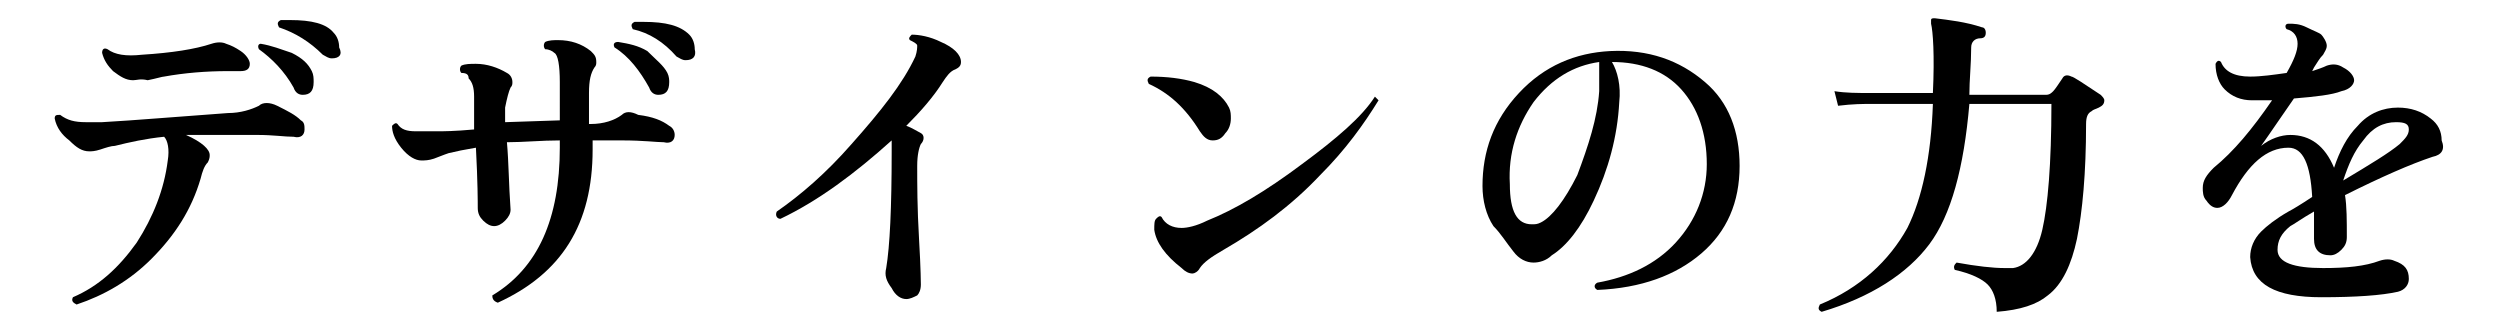
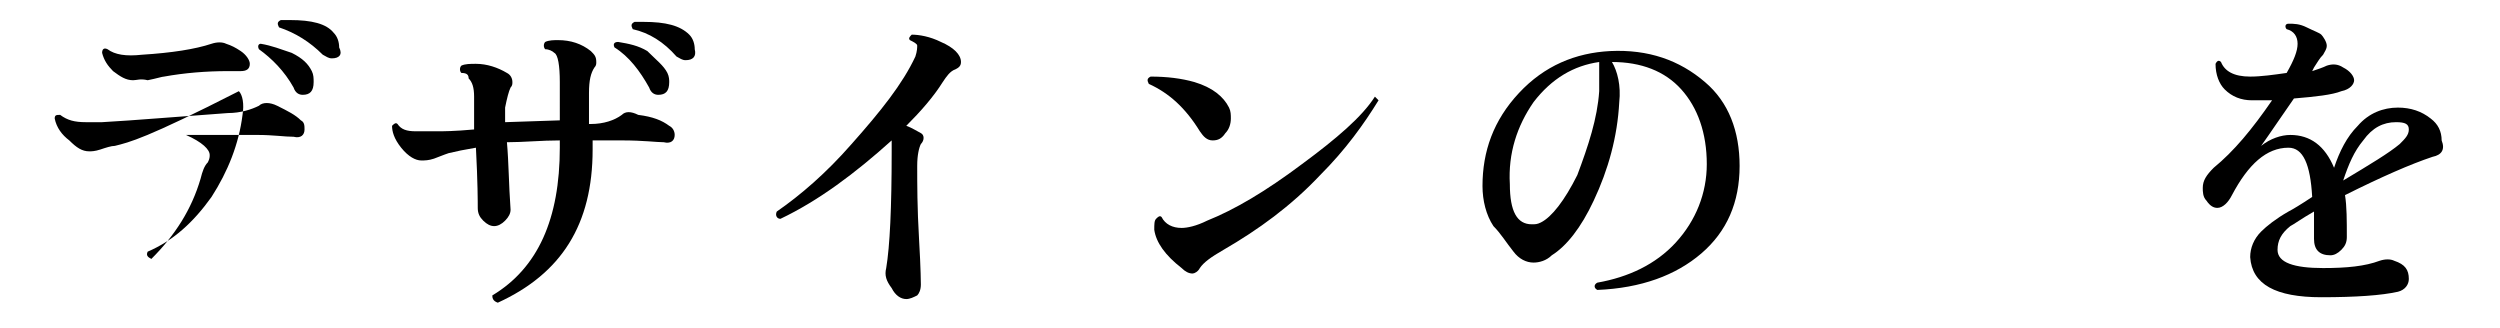
<svg xmlns="http://www.w3.org/2000/svg" version="1.1" id="_レイヤー_2" x="0px" y="0px" viewBox="0 0 137.1 18" style="enable-background:new 0 0 137.1 18;" xml:space="preserve">
  <g id="_レイヤー_1-2">
-     <path d="M16.5,6.6c0.2,0.1,0.2,0.3,0.2,0.5c0,0.3-0.2,0.5-0.6,0.4c-0.5,0-1.1-0.1-2-0.1c-1.5,0-2.7,0-3.9,0   c0.9,0.4,1.3,0.8,1.3,1.1c0,0.1,0,0.2-0.1,0.4c-0.2,0.2-0.3,0.5-0.4,0.9c-0.5,1.7-1.4,3.1-2.7,4.4c-1.2,1.2-2.6,2-4.1,2.5   c-0.2-0.1-0.3-0.2-0.2-0.4c1.4-0.6,2.5-1.6,3.5-3c0.9-1.4,1.5-2.9,1.7-4.5c0.1-0.6,0-1.1-0.2-1.3C8,7.6,7.1,7.8,6.3,8   C6.1,8,5.8,8.1,5.5,8.2S5,8.3,4.9,8.3c-0.4,0-0.7-0.2-1.1-0.6C3.4,7.4,3.1,7,3,6.5c0-0.2,0.1-0.2,0.3-0.2c0.4,0.3,0.8,0.4,1.4,0.4   c0.2,0,0.5,0,0.9,0c1.8-0.1,4.1-0.3,6.9-0.5c0.7,0,1.3-0.2,1.7-0.4c0.2-0.2,0.6-0.2,1,0C15.8,6.1,16.2,6.3,16.5,6.6L16.5,6.6z    M13.7,3.5c0,0.3-0.2,0.4-0.5,0.4c-0.2,0-0.4,0-0.7,0c-1.2,0-2.4,0.1-3.5,0.3c-0.1,0-0.4,0.1-0.9,0.2C7.7,4.3,7.5,4.4,7.3,4.4   c-0.4,0-0.7-0.2-1.1-0.5c-0.3-0.3-0.5-0.6-0.6-1c0-0.2,0.1-0.3,0.3-0.2c0.4,0.3,1,0.4,1.9,0.3c1.6-0.1,2.9-0.3,3.8-0.6   c0.3-0.1,0.6-0.1,0.8,0c0.3,0.1,0.5,0.2,0.8,0.4C13.5,3,13.7,3.3,13.7,3.5L13.7,3.5z M17.1,3.9c0.1,0.2,0.1,0.4,0.1,0.6   c0,0.5-0.2,0.7-0.6,0.7c-0.2,0-0.4-0.1-0.5-0.4c-0.5-0.9-1.2-1.6-1.9-2.1c-0.1-0.2,0-0.3,0.1-0.3c0.6,0.1,1.1,0.3,1.7,0.5   C16.6,3.2,16.9,3.5,17.1,3.9L17.1,3.9z M18.2,3.2c-0.2,0-0.3-0.1-0.5-0.2c-0.7-0.7-1.5-1.2-2.4-1.5c-0.1-0.2-0.1-0.3,0.1-0.4   c0.2,0,0.3,0,0.5,0c1.2,0,2,0.2,2.4,0.7c0.2,0.2,0.3,0.5,0.3,0.8C18.8,3,18.6,3.2,18.2,3.2L18.2,3.2z" />
+     <path d="M16.5,6.6c0.2,0.1,0.2,0.3,0.2,0.5c0,0.3-0.2,0.5-0.6,0.4c-0.5,0-1.1-0.1-2-0.1c-1.5,0-2.7,0-3.9,0   c0.9,0.4,1.3,0.8,1.3,1.1c0,0.1,0,0.2-0.1,0.4c-0.2,0.2-0.3,0.5-0.4,0.9c-0.5,1.7-1.4,3.1-2.7,4.4c-0.2-0.1-0.3-0.2-0.2-0.4c1.4-0.6,2.5-1.6,3.5-3c0.9-1.4,1.5-2.9,1.7-4.5c0.1-0.6,0-1.1-0.2-1.3C8,7.6,7.1,7.8,6.3,8   C6.1,8,5.8,8.1,5.5,8.2S5,8.3,4.9,8.3c-0.4,0-0.7-0.2-1.1-0.6C3.4,7.4,3.1,7,3,6.5c0-0.2,0.1-0.2,0.3-0.2c0.4,0.3,0.8,0.4,1.4,0.4   c0.2,0,0.5,0,0.9,0c1.8-0.1,4.1-0.3,6.9-0.5c0.7,0,1.3-0.2,1.7-0.4c0.2-0.2,0.6-0.2,1,0C15.8,6.1,16.2,6.3,16.5,6.6L16.5,6.6z    M13.7,3.5c0,0.3-0.2,0.4-0.5,0.4c-0.2,0-0.4,0-0.7,0c-1.2,0-2.4,0.1-3.5,0.3c-0.1,0-0.4,0.1-0.9,0.2C7.7,4.3,7.5,4.4,7.3,4.4   c-0.4,0-0.7-0.2-1.1-0.5c-0.3-0.3-0.5-0.6-0.6-1c0-0.2,0.1-0.3,0.3-0.2c0.4,0.3,1,0.4,1.9,0.3c1.6-0.1,2.9-0.3,3.8-0.6   c0.3-0.1,0.6-0.1,0.8,0c0.3,0.1,0.5,0.2,0.8,0.4C13.5,3,13.7,3.3,13.7,3.5L13.7,3.5z M17.1,3.9c0.1,0.2,0.1,0.4,0.1,0.6   c0,0.5-0.2,0.7-0.6,0.7c-0.2,0-0.4-0.1-0.5-0.4c-0.5-0.9-1.2-1.6-1.9-2.1c-0.1-0.2,0-0.3,0.1-0.3c0.6,0.1,1.1,0.3,1.7,0.5   C16.6,3.2,16.9,3.5,17.1,3.9L17.1,3.9z M18.2,3.2c-0.2,0-0.3-0.1-0.5-0.2c-0.7-0.7-1.5-1.2-2.4-1.5c-0.1-0.2-0.1-0.3,0.1-0.4   c0.2,0,0.3,0,0.5,0c1.2,0,2,0.2,2.4,0.7c0.2,0.2,0.3,0.5,0.3,0.8C18.8,3,18.6,3.2,18.2,3.2L18.2,3.2z" />
    <path d="M36.7,6.9c0.2,0.1,0.3,0.3,0.3,0.5c0,0.3-0.2,0.5-0.6,0.4c-0.4,0-1.1-0.1-2.3-0.1c-0.5,0-1,0-1.6,0v0.5   c0,4.1-1.7,6.8-5.2,8.4C27,16.5,27,16.3,27,16.2c2.5-1.5,3.7-4.2,3.7-8.1V7.7c-1,0-2,0.1-2.9,0.1c0.1,1.1,0.1,2.3,0.2,3.7   c0,0.2-0.1,0.4-0.3,0.6c-0.2,0.2-0.4,0.3-0.6,0.3c-0.2,0-0.4-0.1-0.6-0.3c-0.2-0.2-0.3-0.4-0.3-0.7c0-0.3,0-1.4-0.1-3.3   c-0.6,0.1-1.1,0.2-1.5,0.3c0,0-0.3,0.1-0.8,0.3c-0.3,0.1-0.5,0.1-0.7,0.1c-0.3,0-0.7-0.2-1.1-0.7c-0.4-0.5-0.5-0.9-0.5-1.2   c0.1-0.1,0.2-0.2,0.3-0.1c0.2,0.3,0.5,0.4,1,0.4c0.2,0,0.6,0,1.2,0c0.3,0,0.9,0,2-0.1l0-1.8c0-0.5-0.1-0.8-0.3-1   C25.7,4.1,25.6,4,25.3,4c-0.1-0.1-0.1-0.3,0-0.4c0.2-0.1,0.5-0.1,0.8-0.1c0.6,0,1.2,0.2,1.7,0.5c0.2,0.1,0.3,0.3,0.3,0.5   c0,0.1,0,0.2-0.1,0.3c-0.1,0.2-0.2,0.6-0.3,1.1c0,0.2,0,0.5,0,0.8l3-0.1V4.5c0-0.9-0.1-1.5-0.3-1.6c-0.1-0.1-0.3-0.2-0.5-0.2   c-0.1-0.1-0.1-0.3,0-0.4c0.2-0.1,0.5-0.1,0.7-0.1c0.7,0,1.3,0.2,1.8,0.6c0.2,0.2,0.3,0.3,0.3,0.6c0,0.1,0,0.2-0.1,0.3   c-0.2,0.3-0.3,0.7-0.3,1.4v1.7l0.1,0c0.7,0,1.3-0.2,1.7-0.5c0.2-0.2,0.5-0.2,0.9,0C35.8,6.4,36.3,6.6,36.7,6.9L36.7,6.9z M36.6,4   c0.1,0.2,0.1,0.4,0.1,0.5c0,0.5-0.2,0.7-0.6,0.7c-0.2,0-0.4-0.1-0.5-0.4c-0.5-0.9-1.1-1.7-1.9-2.2c-0.1-0.2,0-0.3,0.2-0.3   c0.6,0.1,1.1,0.2,1.6,0.5C36,3.3,36.4,3.6,36.6,4L36.6,4z M37.6,3.3c-0.2,0-0.3-0.1-0.5-0.2c-0.7-0.8-1.5-1.3-2.4-1.5   c-0.1-0.2-0.1-0.3,0.1-0.4c0.2,0,0.3,0,0.5,0c1.2,0,2,0.2,2.5,0.7c0.2,0.2,0.3,0.5,0.3,0.8C38.2,3.1,38,3.3,37.6,3.3L37.6,3.3z" />
    <path d="M52.7,3.4c0,0.2-0.1,0.3-0.3,0.4c-0.3,0.1-0.5,0.4-0.7,0.7c-0.5,0.8-1.2,1.6-2,2.4C50,7,50.3,7.2,50.5,7.3   c0.2,0.1,0.2,0.4,0,0.6c-0.1,0.2-0.2,0.6-0.2,1.2c0,1,0,2.3,0.1,4c0.1,1.7,0.1,2.5,0.1,2.5c0,0.3-0.1,0.5-0.2,0.6   c-0.2,0.1-0.4,0.2-0.6,0.2c-0.3,0-0.6-0.2-0.8-0.6c-0.3-0.4-0.4-0.7-0.3-1.1c0.2-1.2,0.3-3.3,0.3-6.4c0-0.3,0-0.5,0-0.6   c-2,1.8-4,3.3-6.1,4.3c-0.2,0-0.3-0.2-0.2-0.4c1.3-0.9,2.7-2.1,4.1-3.7c1.6-1.8,2.8-3.3,3.5-4.8c0.1-0.3,0.1-0.5,0.1-0.6   c0-0.1-0.2-0.2-0.4-0.3c-0.1-0.1,0-0.2,0.1-0.3c0.4,0,1,0.1,1.6,0.4C52.3,2.6,52.7,3,52.7,3.4L52.7,3.4z" />
    <path d="M67.4,5.9c0.1,0.2,0.1,0.4,0.1,0.6c0,0.3-0.1,0.6-0.3,0.8c-0.2,0.3-0.4,0.4-0.7,0.4c-0.3,0-0.5-0.2-0.7-0.5   C65,5.9,64.1,5.1,63,4.6c-0.1-0.2-0.1-0.3,0.1-0.4c0.9,0,1.7,0.1,2.4,0.3C66.5,4.8,67.1,5.3,67.4,5.9L67.4,5.9z M75.6,5.5   c-0.8,1.3-1.8,2.7-3.2,4.1c-1.6,1.7-3.4,3-5.3,4.1c-0.7,0.4-1.1,0.7-1.3,1c-0.1,0.2-0.3,0.3-0.4,0.3c-0.2,0-0.4-0.1-0.6-0.3   c-0.9-0.7-1.4-1.4-1.5-2.1c0-0.3,0-0.5,0.1-0.6s0.2-0.2,0.3-0.1c0.2,0.4,0.6,0.6,1.1,0.6c0.3,0,0.8-0.1,1.4-0.4   c1.5-0.6,3.2-1.6,5.2-3.1c1.9-1.4,3.3-2.6,4-3.7C75.4,5.3,75.5,5.4,75.6,5.5L75.6,5.5z" />
    <path d="M95.4,9.1c0,2-0.7,3.6-2.1,4.8c-1.4,1.2-3.3,1.9-5.7,2c-0.2-0.1-0.2-0.3,0-0.4c1.7-0.3,3.2-1,4.3-2.2s1.7-2.7,1.7-4.3   c0-1.7-0.5-3.1-1.4-4.1s-2.2-1.5-3.8-1.5c0.3,0.5,0.5,1.3,0.4,2.2c-0.1,1.9-0.6,3.7-1.4,5.4c-0.7,1.5-1.5,2.5-2.3,3   c-0.3,0.3-0.7,0.4-1,0.4c-0.4,0-0.8-0.2-1.1-0.6c-0.4-0.5-0.7-1-1.1-1.4c-0.4-0.6-0.6-1.4-0.6-2.2c0-1.9,0.6-3.6,2-5.1   s3.1-2.2,5-2.3c2.1-0.1,3.8,0.5,5.2,1.7C94.8,5.6,95.4,7.2,95.4,9.1L95.4,9.1z M87.7,5c0-0.8,0-1.3,0-1.6c-1.4,0.2-2.6,0.9-3.6,2.2   c-0.9,1.3-1.4,2.8-1.3,4.5c0,1.5,0.4,2.2,1.2,2.2c0.2,0,0.3,0,0.5-0.1c0.6-0.3,1.3-1.2,2-2.6C87.1,8,87.6,6.5,87.7,5L87.7,5z" />
-     <path d="M115.2,5.2c0.1,0.1,0.2,0.2,0.2,0.3c0,0.2-0.1,0.3-0.3,0.4s-0.3,0.1-0.4,0.2c-0.2,0.1-0.3,0.3-0.3,0.7   c0,2.7-0.2,4.8-0.5,6.3c-0.3,1.4-0.8,2.5-1.6,3.1c-0.6,0.5-1.5,0.8-2.8,0.9c0-0.7-0.2-1.2-0.5-1.5s-0.9-0.6-1.8-0.8   c-0.1-0.2,0-0.3,0.1-0.4c1.1,0.2,2,0.3,2.6,0.3c0.2,0,0.3,0,0.5,0c0.7-0.1,1.3-0.8,1.6-2.1s0.5-3.6,0.5-6.9H108   c-0.3,3.5-1,6.1-2.2,7.7s-3.2,2.9-5.9,3.7c-0.2-0.1-0.2-0.2-0.1-0.4c2.2-0.9,3.8-2.4,4.8-4.2c0.8-1.6,1.3-3.9,1.4-6.8h-3.5   c-0.3,0-0.9,0-1.7,0.1l-0.2-0.8c0.6,0.1,1.3,0.1,1.9,0.1h3.5c0.1-2.1,0-3.4-0.1-3.8c0-0.1,0-0.2,0-0.2c0-0.1,0.1-0.1,0.2-0.1   c0.8,0.1,1.7,0.2,2.6,0.5c0.1,0,0.2,0.1,0.2,0.3c0,0.2-0.1,0.3-0.3,0.3c-0.3,0-0.5,0.2-0.5,0.5c0,0.9-0.1,1.8-0.1,2.6h4.2   c0.2,0,0.3-0.1,0.4-0.2c0.1-0.1,0.3-0.4,0.5-0.7c0.1-0.2,0.3-0.2,0.5-0.1C113.7,4.2,114.3,4.6,115.2,5.2L115.2,5.2z" />
    <path d="M133.4,8.6c-1.2,0.4-2.8,1.1-4.8,2.1c0.1,0.6,0.1,1.4,0.1,2.3c0,0.3-0.1,0.5-0.3,0.7c-0.2,0.2-0.4,0.3-0.6,0.3   c-0.6,0-0.9-0.3-0.9-0.9c0-0.1,0-0.3,0-0.6c0-0.4,0-0.7,0-0.9c-0.7,0.4-1.1,0.7-1.3,0.8c-0.5,0.4-0.7,0.8-0.7,1.3   c0,0.7,0.9,1,2.5,1c1.3,0,2.3-0.1,3.1-0.4c0.3-0.1,0.6-0.1,0.8,0c0.6,0.2,0.8,0.5,0.8,1c0,0.3-0.2,0.6-0.6,0.7   c-0.9,0.2-2.3,0.3-4.2,0.3c-2.5,0-3.8-0.7-3.9-2.2c0-0.5,0.2-1,0.6-1.4c0.3-0.3,0.8-0.7,1.5-1.1c0.2-0.1,0.7-0.4,1.3-0.8   c-0.1-1.8-0.5-2.7-1.3-2.7c-1.2,0-2.2,0.9-3.1,2.6c-0.2,0.4-0.5,0.7-0.8,0.7c-0.2,0-0.4-0.1-0.6-0.4c-0.2-0.2-0.2-0.5-0.2-0.7   c0-0.4,0.2-0.7,0.6-1.1c1.1-0.9,2.1-2.1,3.2-3.7c-0.4,0-0.8,0-1.1,0c-0.6,0-1.1-0.2-1.5-0.6c-0.3-0.3-0.5-0.8-0.5-1.4   c0.1-0.2,0.2-0.2,0.3-0.1c0.2,0.5,0.7,0.8,1.6,0.8c0.6,0,1.3-0.1,2-0.2c0.4-0.7,0.6-1.2,0.6-1.6c0-0.4-0.2-0.7-0.6-0.8   c-0.1-0.1-0.1-0.3,0.1-0.3c0.3,0,0.6,0,1,0.2s0.7,0.3,0.8,0.4s0.3,0.4,0.3,0.6c0,0.2-0.1,0.3-0.2,0.5c-0.2,0.2-0.3,0.4-0.5,0.7   l-0.1,0.2c0.3-0.1,0.6-0.2,0.8-0.3c0.3-0.1,0.6-0.1,0.9,0.1c0.4,0.2,0.6,0.5,0.6,0.7s-0.2,0.5-0.7,0.6c-0.5,0.2-1.4,0.3-2.6,0.4   c-0.7,1-1.3,1.9-1.8,2.6c0.5-0.4,1.1-0.6,1.6-0.6c1.1,0,1.9,0.6,2.4,1.8c0.3-0.9,0.7-1.7,1.3-2.3c0.6-0.7,1.4-1,2.2-1   c0.7,0,1.3,0.2,1.8,0.6c0.4,0.3,0.6,0.7,0.6,1.2C134.1,8.2,133.9,8.5,133.4,8.6L133.4,8.6z M131.6,7.9c0.3-0.3,0.5-0.5,0.5-0.8   c0-0.3-0.2-0.4-0.7-0.4c-0.7,0-1.3,0.3-1.8,1c-0.5,0.6-0.8,1.3-1.1,2.2C130,9,131,8.4,131.6,7.9L131.6,7.9z" />
  </g>
</svg>